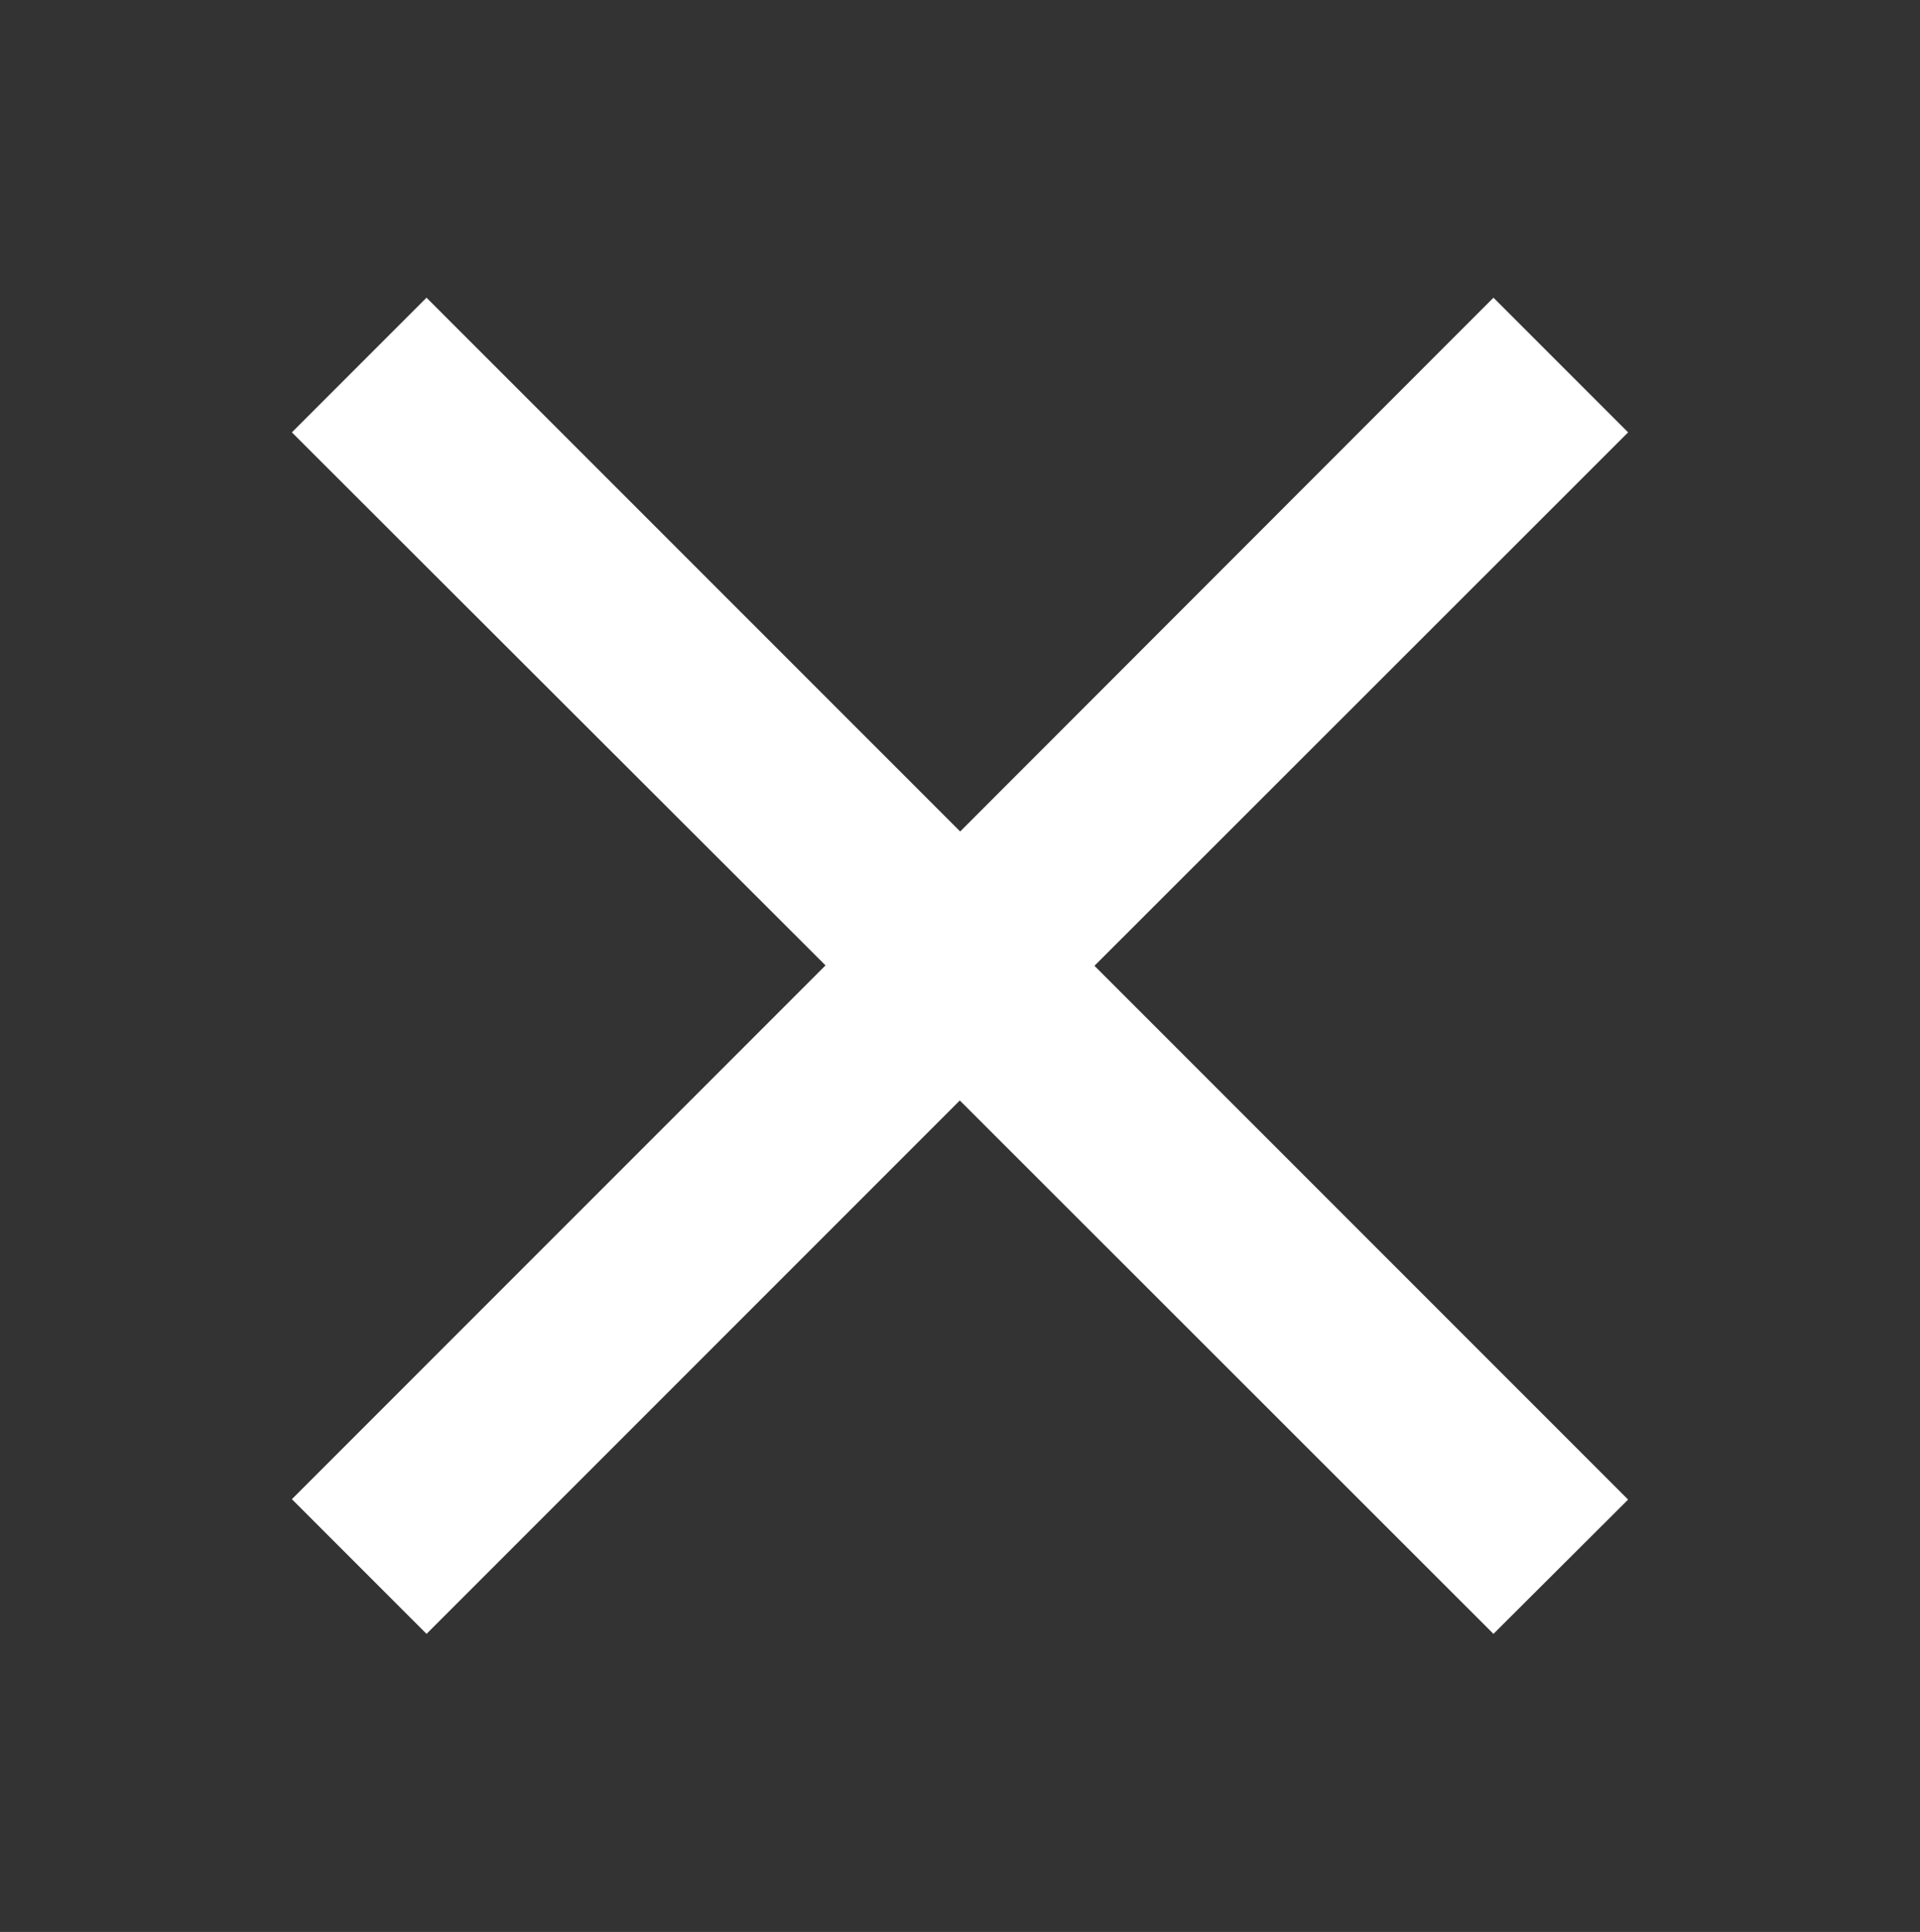
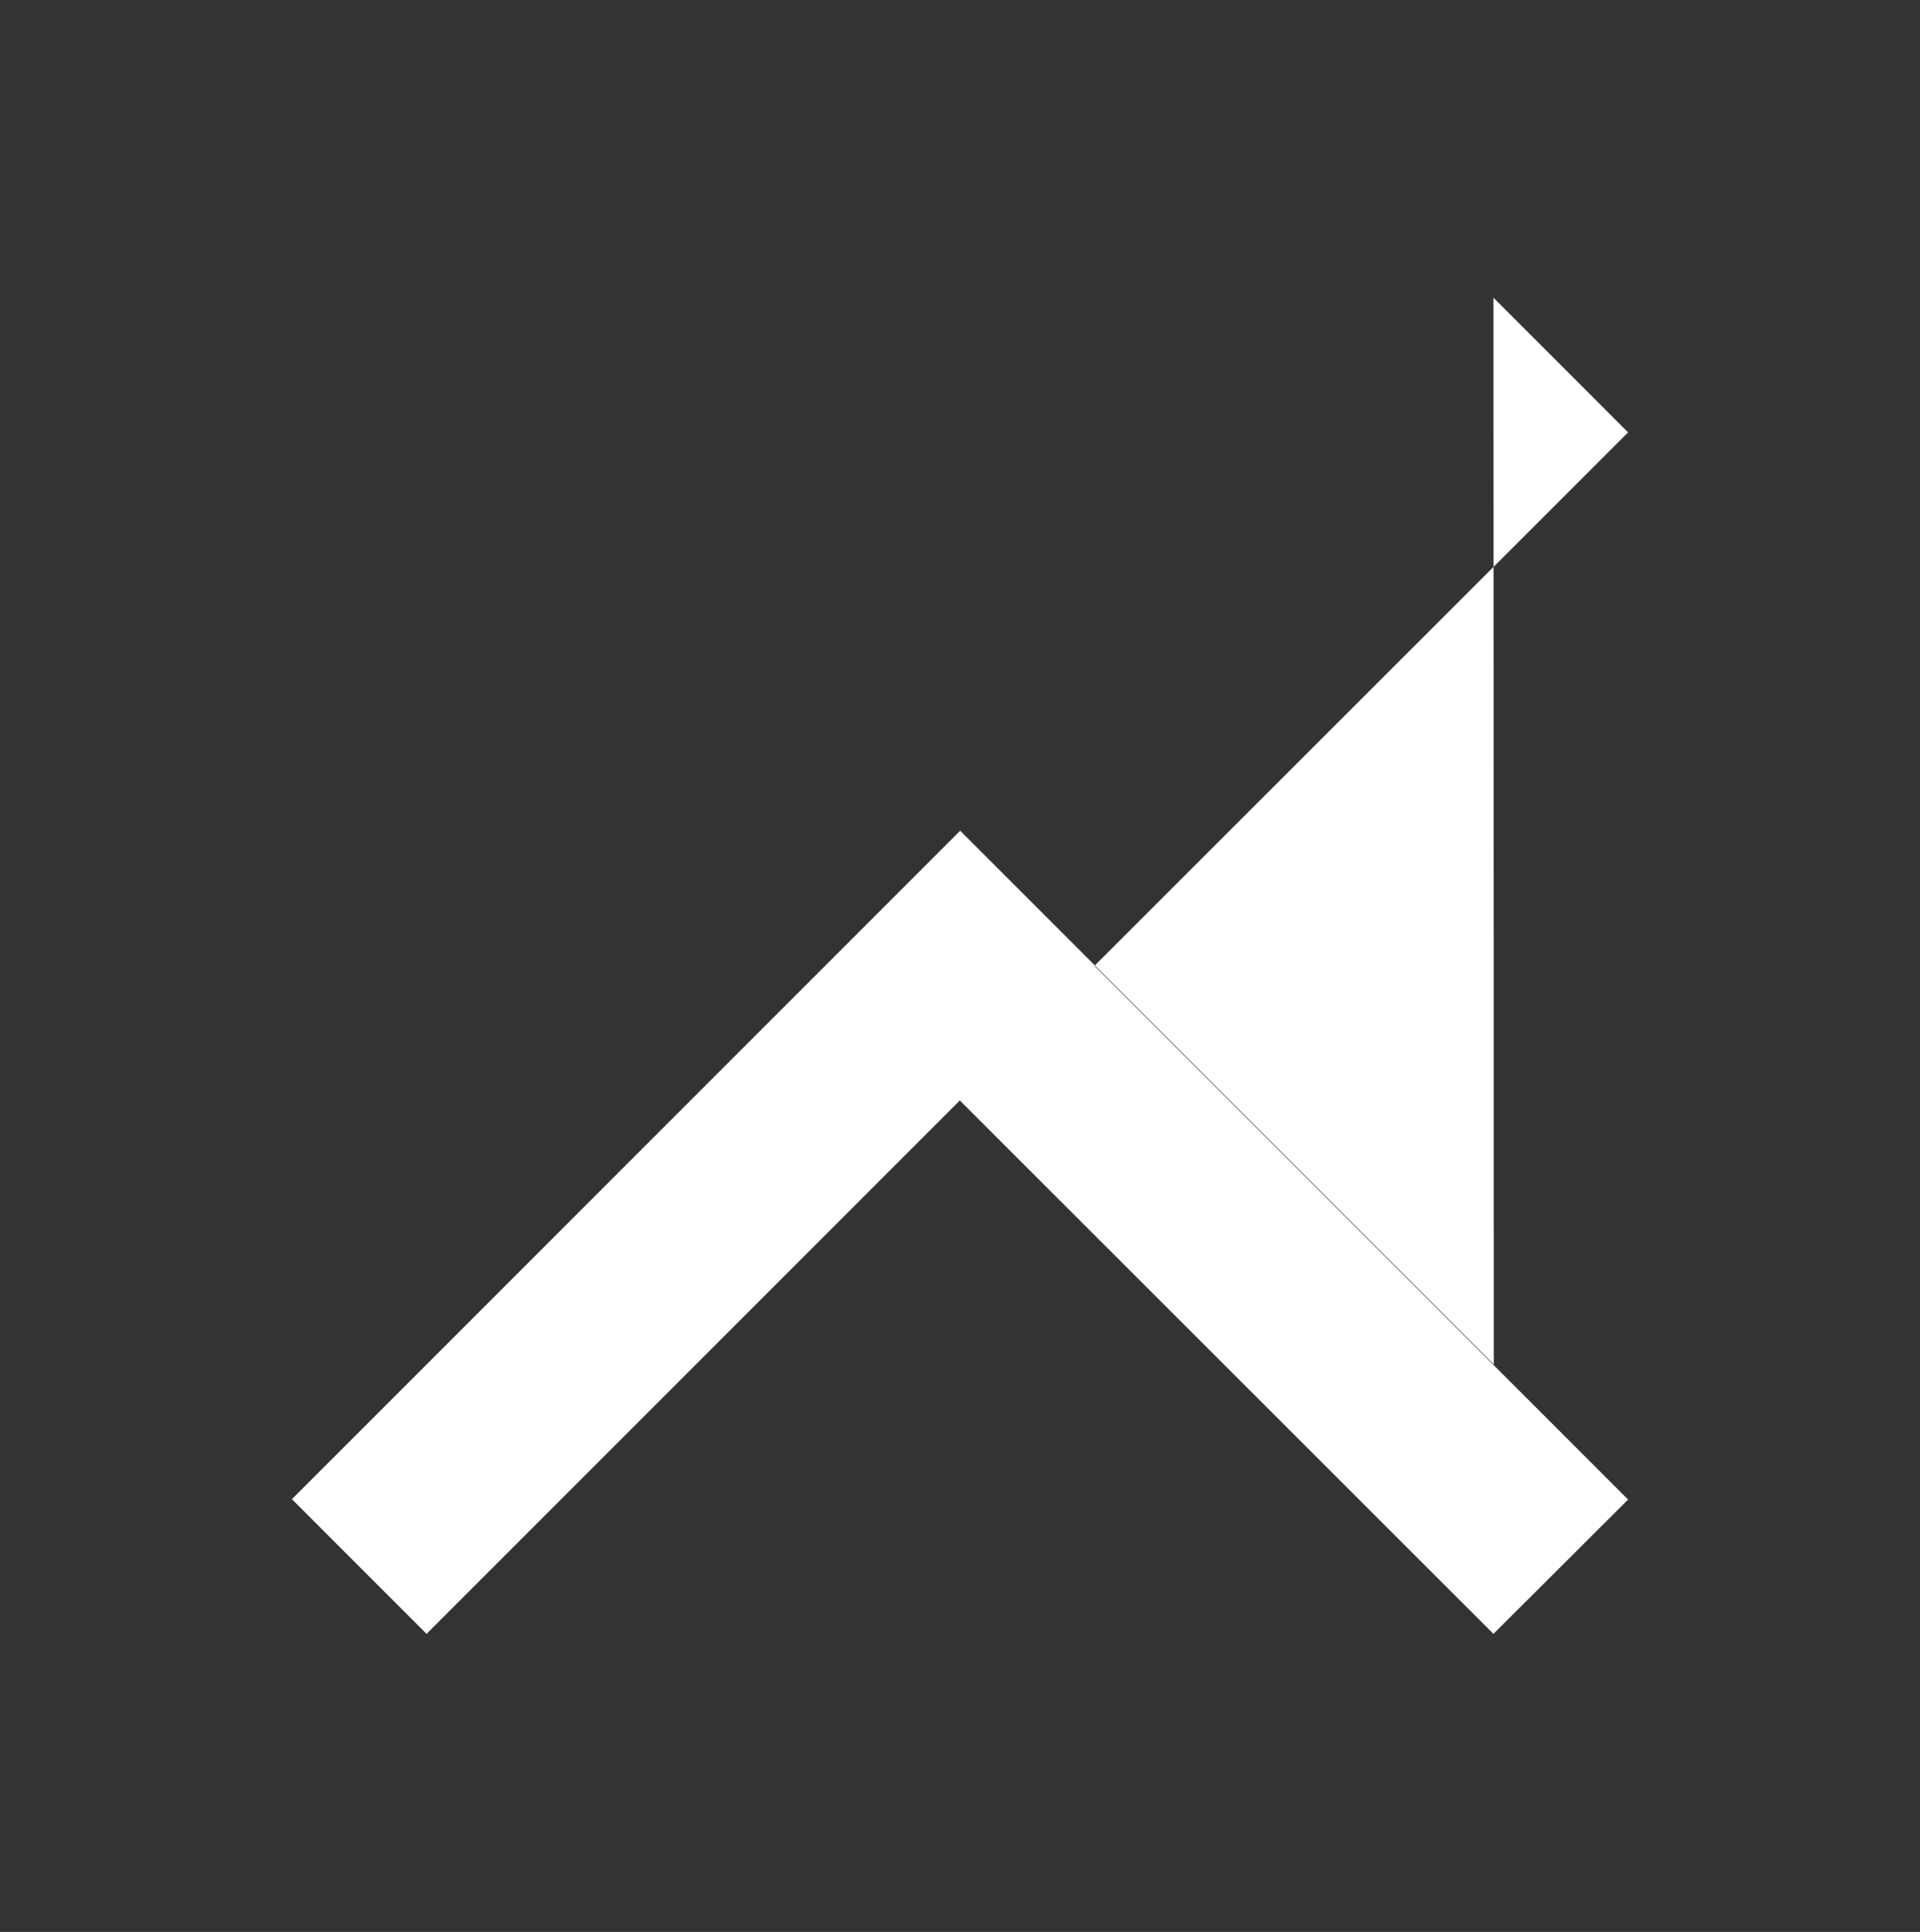
<svg xmlns="http://www.w3.org/2000/svg" version="1.1" id="Layer_1" x="0px" y="0px" viewBox="0 0 501.9 504.9" style="fill:#ffffff;enable-background:new 0 0 501.9 504.9;" xml:space="preserve">
  <rect x="0" y="0" width="501.9" height="504.9" fill="#333333" stroke="none" />
  <g>
-     <path d="M425.6,113L286.1,252.4l139.5,139.5L390.4,427L250.9,287.6L111.5,427l-35.2-35.2l139.5-139.5L76.3,113l35.2-35.2   l139.5,139.5L390.4,77.8L425.6,113z" />
+     <path d="M425.6,113L286.1,252.4l139.5,139.5L390.4,427L250.9,287.6L111.5,427l-35.2-35.2l139.5-139.5l35.2-35.2   l139.5,139.5L390.4,77.8L425.6,113z" />
  </g>
</svg>